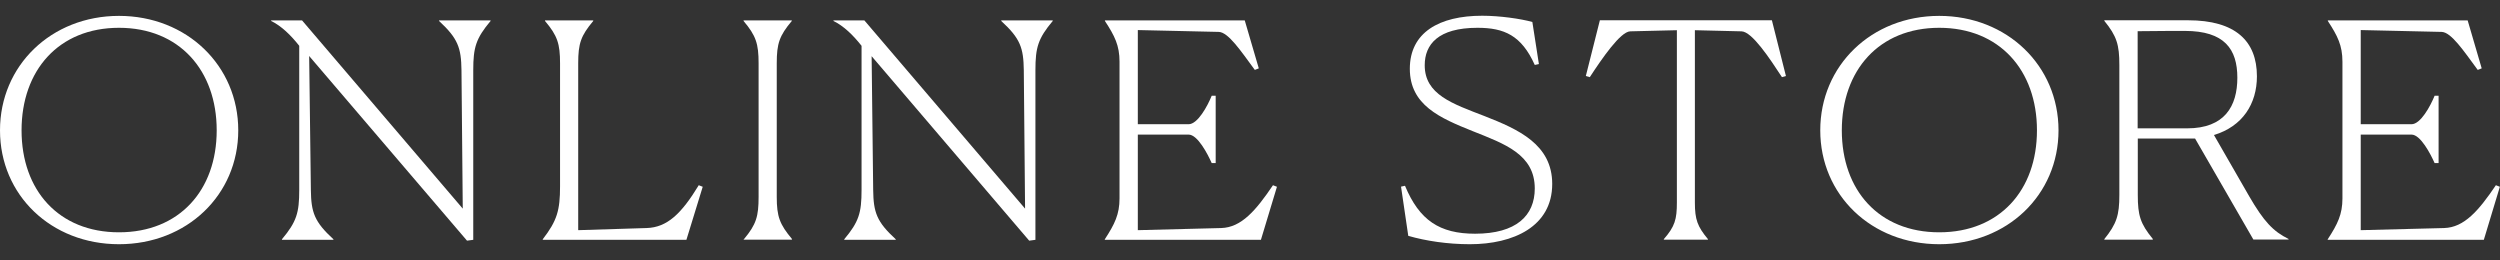
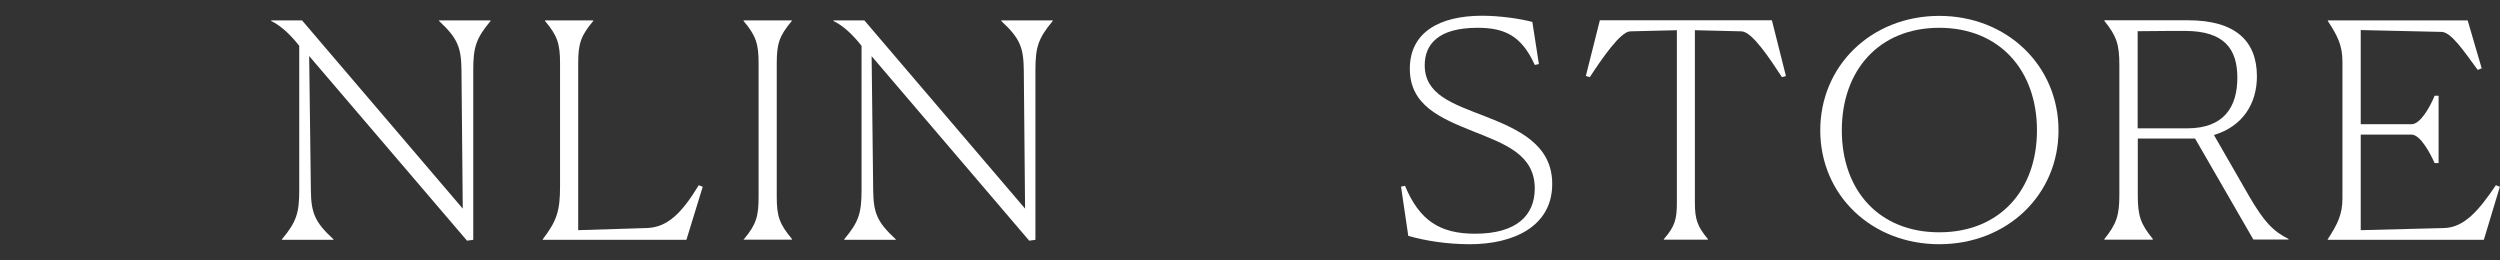
<svg xmlns="http://www.w3.org/2000/svg" id="_レイヤー_2" viewBox="0 0 176.28 18.34">
  <rect x="0" y="0" width="176.28" height="18.34" fill="#333333" stroke="none" />
  <defs>
    <style>.cls-1{fill:none;}.cls-2{fill:#fff;}</style>
  </defs>
  <g id="_レイヤー_1-2">
-     <path class="cls-2" d="M0,9.19C0,4.63,3.61,1.12,8.39,1.12s8.41,3.51,8.41,8.07-3.63,8.03-8.41,8.03S0,13.76,0,9.19ZM15.28,9.19c0-4.23-2.64-7.23-6.89-7.23S1.52,4.96,1.52,9.19s2.62,7.19,6.87,7.19,6.89-2.96,6.89-7.19Z" />
    <path class="cls-2" d="M21.8,3.95l.12,9.45c.02,1.58.25,2.24,1.59,3.47v.04h-3.63v-.04c1.03-1.23,1.22-1.86,1.22-3.47V3.23c-.6-.76-1.26-1.4-1.98-1.75v-.04h2.18l11.33,13.27-.09-9.76c-.02-1.58-.25-2.24-1.58-3.47v-.04h3.63v.04c-1.03,1.23-1.22,1.86-1.22,3.47v11.96l-.44.06L21.8,3.95Z" />
    <path class="cls-2" d="M40.76,16.23l4.83-.15c1.45-.04,2.46-1.01,3.68-3.02l.28.11-1.15,3.74h-10.13v-.04c1.01-1.31,1.22-2.03,1.22-3.74V4.46c0-1.37-.18-1.94-1.06-2.98v-.04h3.4v.04c-.87,1.04-1.06,1.58-1.06,2.98v11.77Z" />
    <path class="cls-2" d="M52.46,16.86c.87-1.04,1.03-1.61,1.03-2.98V4.46c0-1.37-.18-1.94-1.06-2.98v-.04h3.4v.04c-.87,1.04-1.06,1.58-1.06,2.98v9.42c0,1.4.21,1.94,1.08,2.98l-.02.04h-3.4l.02-.04Z" />
    <path class="cls-2" d="M61.46,3.95l.11,9.45c.02,1.58.25,2.24,1.59,3.47v.04h-3.63v-.04c1.03-1.23,1.22-1.86,1.22-3.47V3.23c-.6-.76-1.26-1.4-1.98-1.75v-.04h2.18l11.33,13.27-.09-9.76c-.02-1.58-.25-2.24-1.59-3.47v-.04h3.63v.04c-1.03,1.23-1.22,1.86-1.22,3.47v11.96l-.44.06-11.12-13.02Z" />
-     <path class="cls-2" d="M77.91,16.86c.69-1.06,1.03-1.75,1.03-2.87V4.35c0-1.14-.34-1.82-1.03-2.87v-.04h9.86l.99,3.38-.28.11c-1.01-1.37-1.86-2.64-2.53-2.68l-5.72-.13v6.64h3.58c.64,0,1.33-1.27,1.63-2.01h.28v4.75h-.28c-.28-.63-.99-2.01-1.63-2.01h-3.58v6.74l5.88-.15c1.42-.04,2.44-1.23,3.65-3.02l.28.11-1.13,3.74h-11.01v-.04Z" />
    <path class="cls-2" d="M108.5,4.52l-.28.06c-.94-2.09-2.16-2.62-4.04-2.62-2.78,0-3.72,1.18-3.72,2.64,0,2.07,1.95,2.71,4.23,3.59,2.37.93,4.76,1.99,4.76,4.78,0,3-2.73,4.25-5.81,4.25-1.56,0-3.1-.23-4.34-.59l-.51-3.47.28-.06c1.01,2.43,2.44,3.38,4.94,3.38,2.9,0,4.21-1.27,4.21-3.19,0-2.41-2.14-3.15-4.37-4.04-2.32-.93-4.44-1.84-4.44-4.4s2.07-3.74,5.1-3.74c1.24,0,2.71.21,3.54.44l.46,2.96Z" />
    <path class="cls-2" d="M120.44,16.9h-3.12v-.04c.78-.89.92-1.4.92-2.58V2.13l-3.29.08c-.69.02-1.98,1.9-2.85,3.23l-.28-.08.99-3.93h12.13l.99,3.93-.28.08c-.87-1.33-2.11-3.21-2.85-3.23l-3.29-.08v12.15c0,1.2.18,1.69.92,2.58v.04Z" />
    <path class="cls-2" d="M128.35,9.19c0-4.56,3.61-8.07,8.39-8.07s8.41,3.51,8.41,8.07-3.63,8.03-8.41,8.03-8.39-3.47-8.39-8.03ZM143.63,9.19c0-4.23-2.64-7.23-6.89-7.23s-6.87,3-6.87,7.23,2.62,7.19,6.87,7.19,6.89-2.96,6.89-7.19Z" />
    <path class="cls-2" d="M151.78,16.9h-3.4v-.04c.87-1.08,1.06-1.69,1.06-3.11V4.58c0-1.42-.18-2.03-1.06-3.11v-.04h5.91c3.33,0,4.85,1.46,4.85,3.95,0,1.94-1.01,3.53-3.03,4.14l2.48,4.31c1.03,1.78,1.7,2.49,2.78,3.02v.04h-2.48l-4.11-7.12h-4.04v3.97c0,1.46.18,2.03,1.06,3.11v.04ZM150.73,2.2v6.85h3.49c2.64,0,3.54-1.56,3.54-3.57s-.9-3.3-3.7-3.3c-.57,0-1.7,0-3.33.02Z" />
    <path class="cls-2" d="M164.14,16.86c.69-1.06,1.03-1.75,1.03-2.87V4.35c0-1.14-.34-1.82-1.03-2.87v-.04h9.86l.99,3.38-.28.11c-1.01-1.37-1.86-2.64-2.53-2.68l-5.72-.13v6.64h3.58c.64,0,1.33-1.27,1.63-2.01h.28v4.75h-.28c-.28-.63-.99-2.01-1.63-2.01h-3.58v6.74l5.88-.15c1.42-.04,2.44-1.23,3.65-3.02l.28.11-1.13,3.74h-11.01v-.04Z" />
    <rect class="cls-1" width="33.04" height="18.34" />
  </g>
</svg>